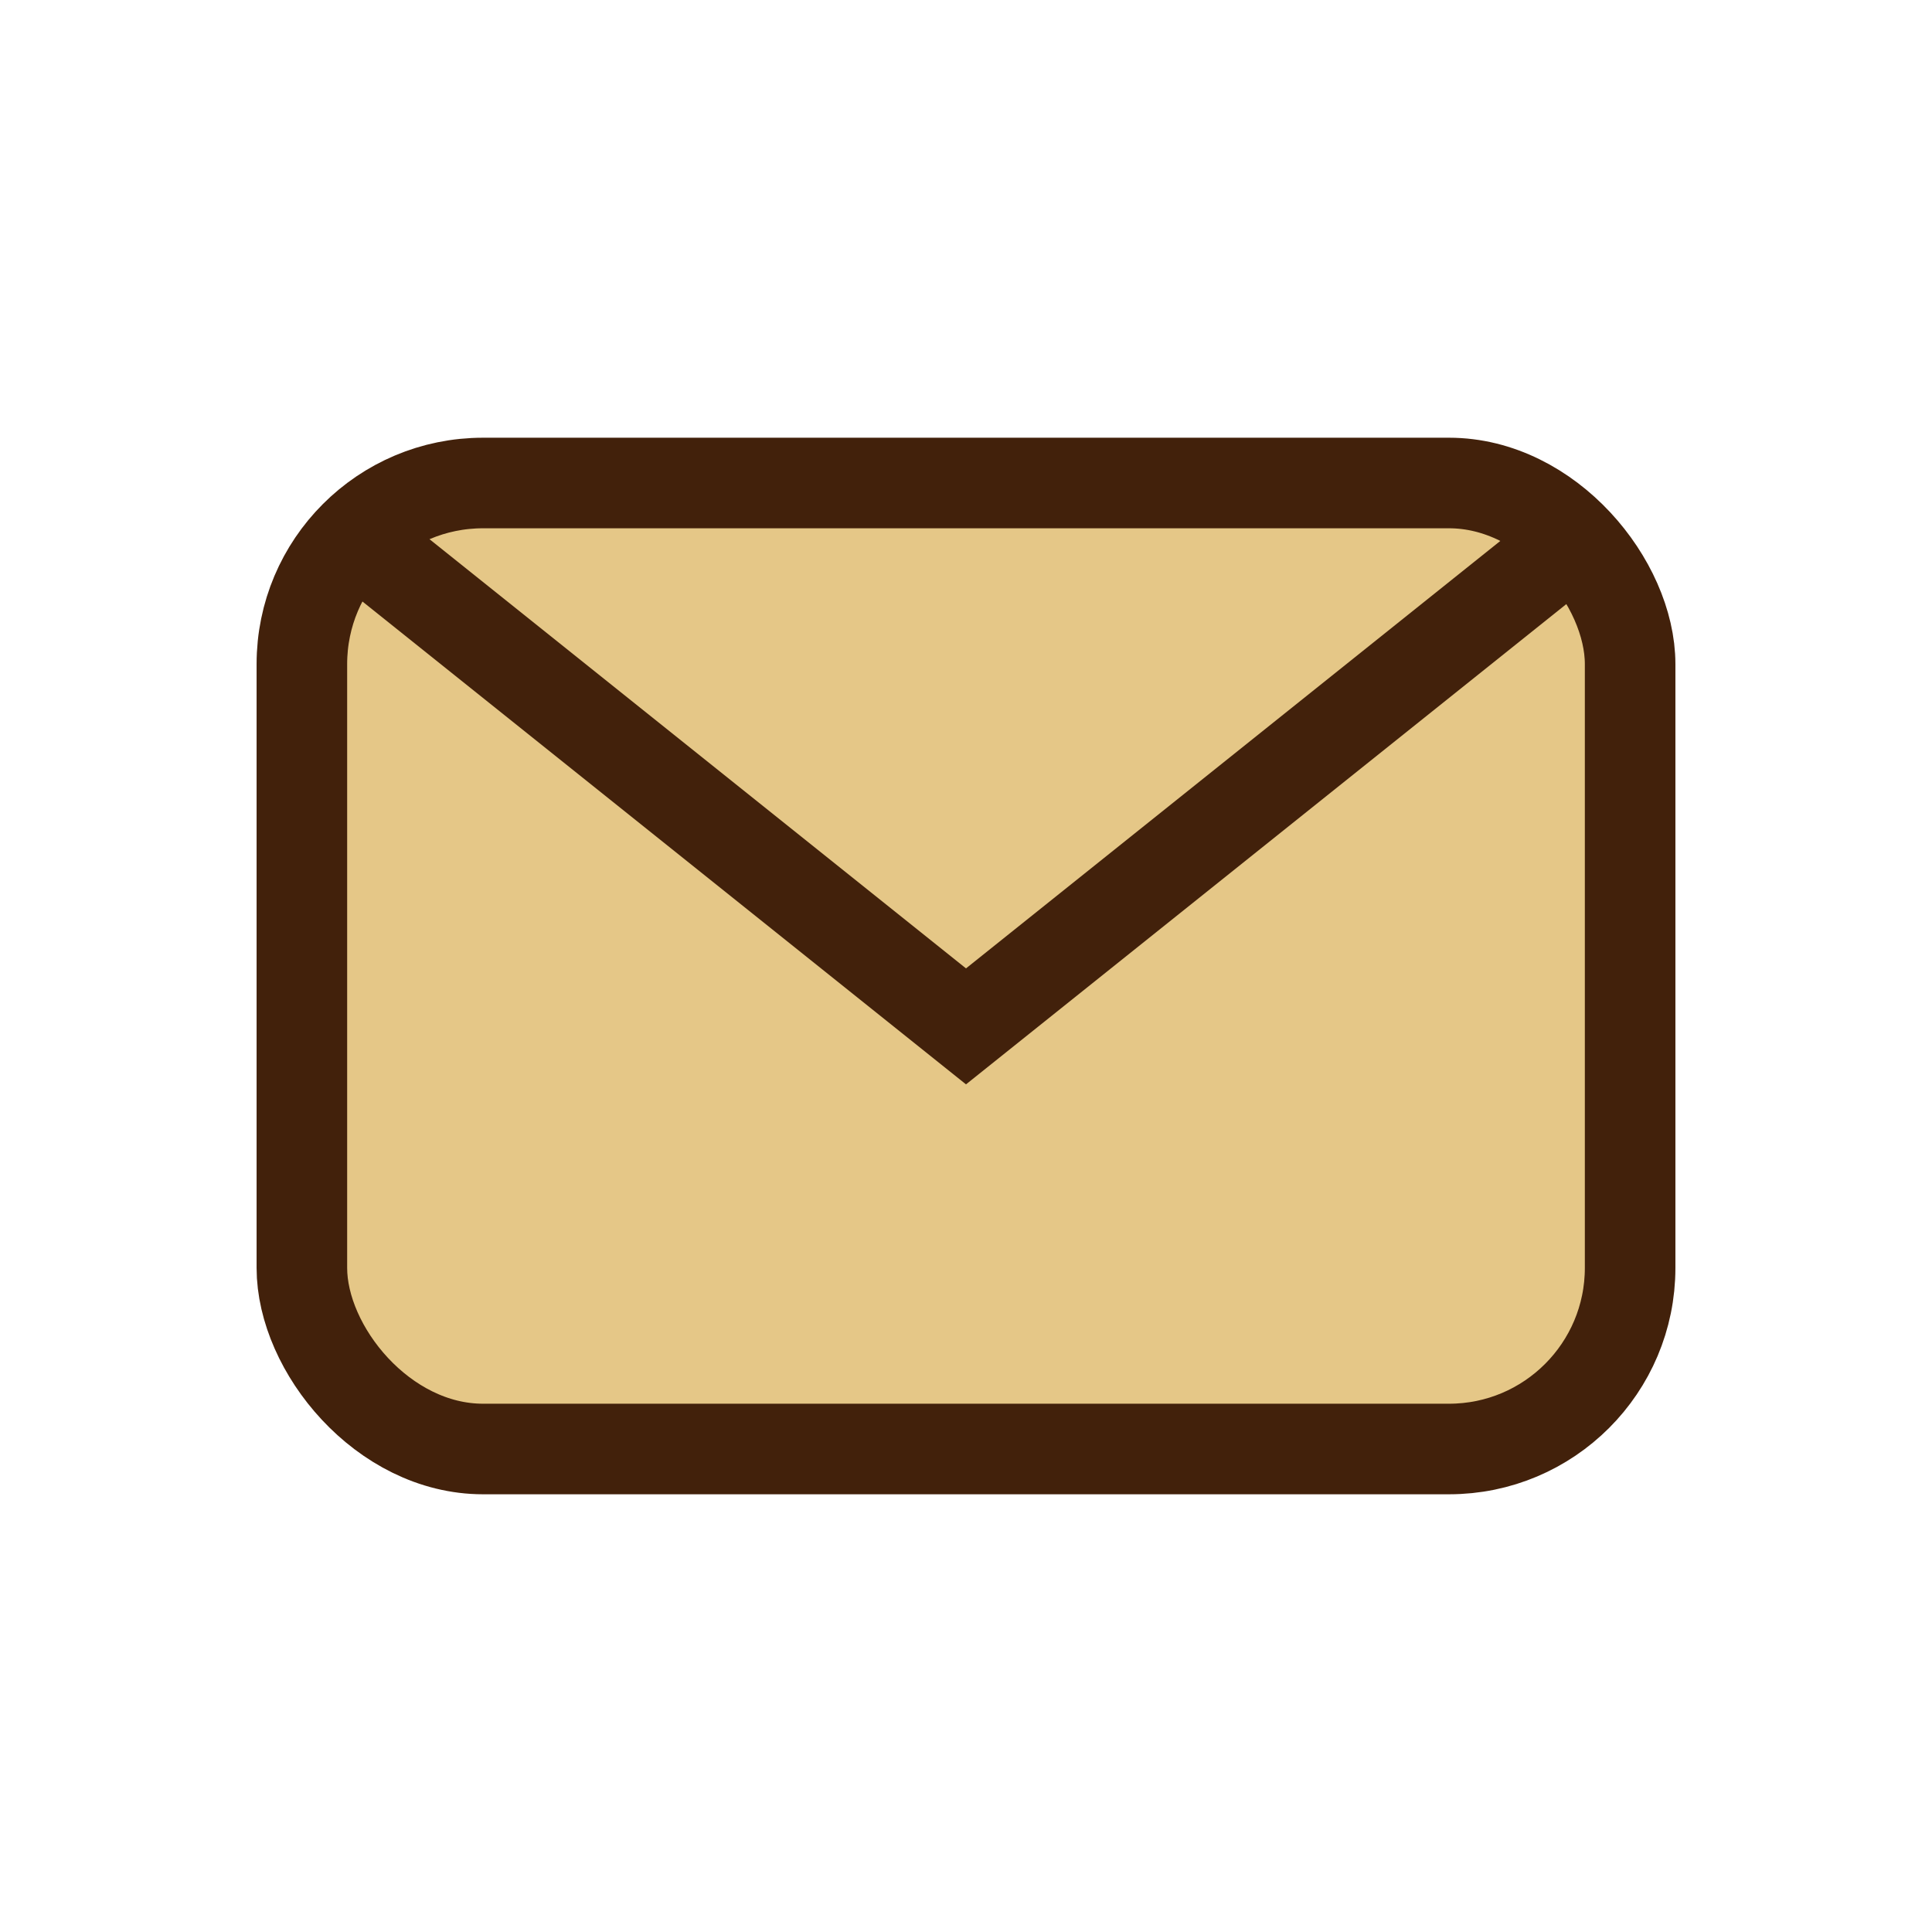
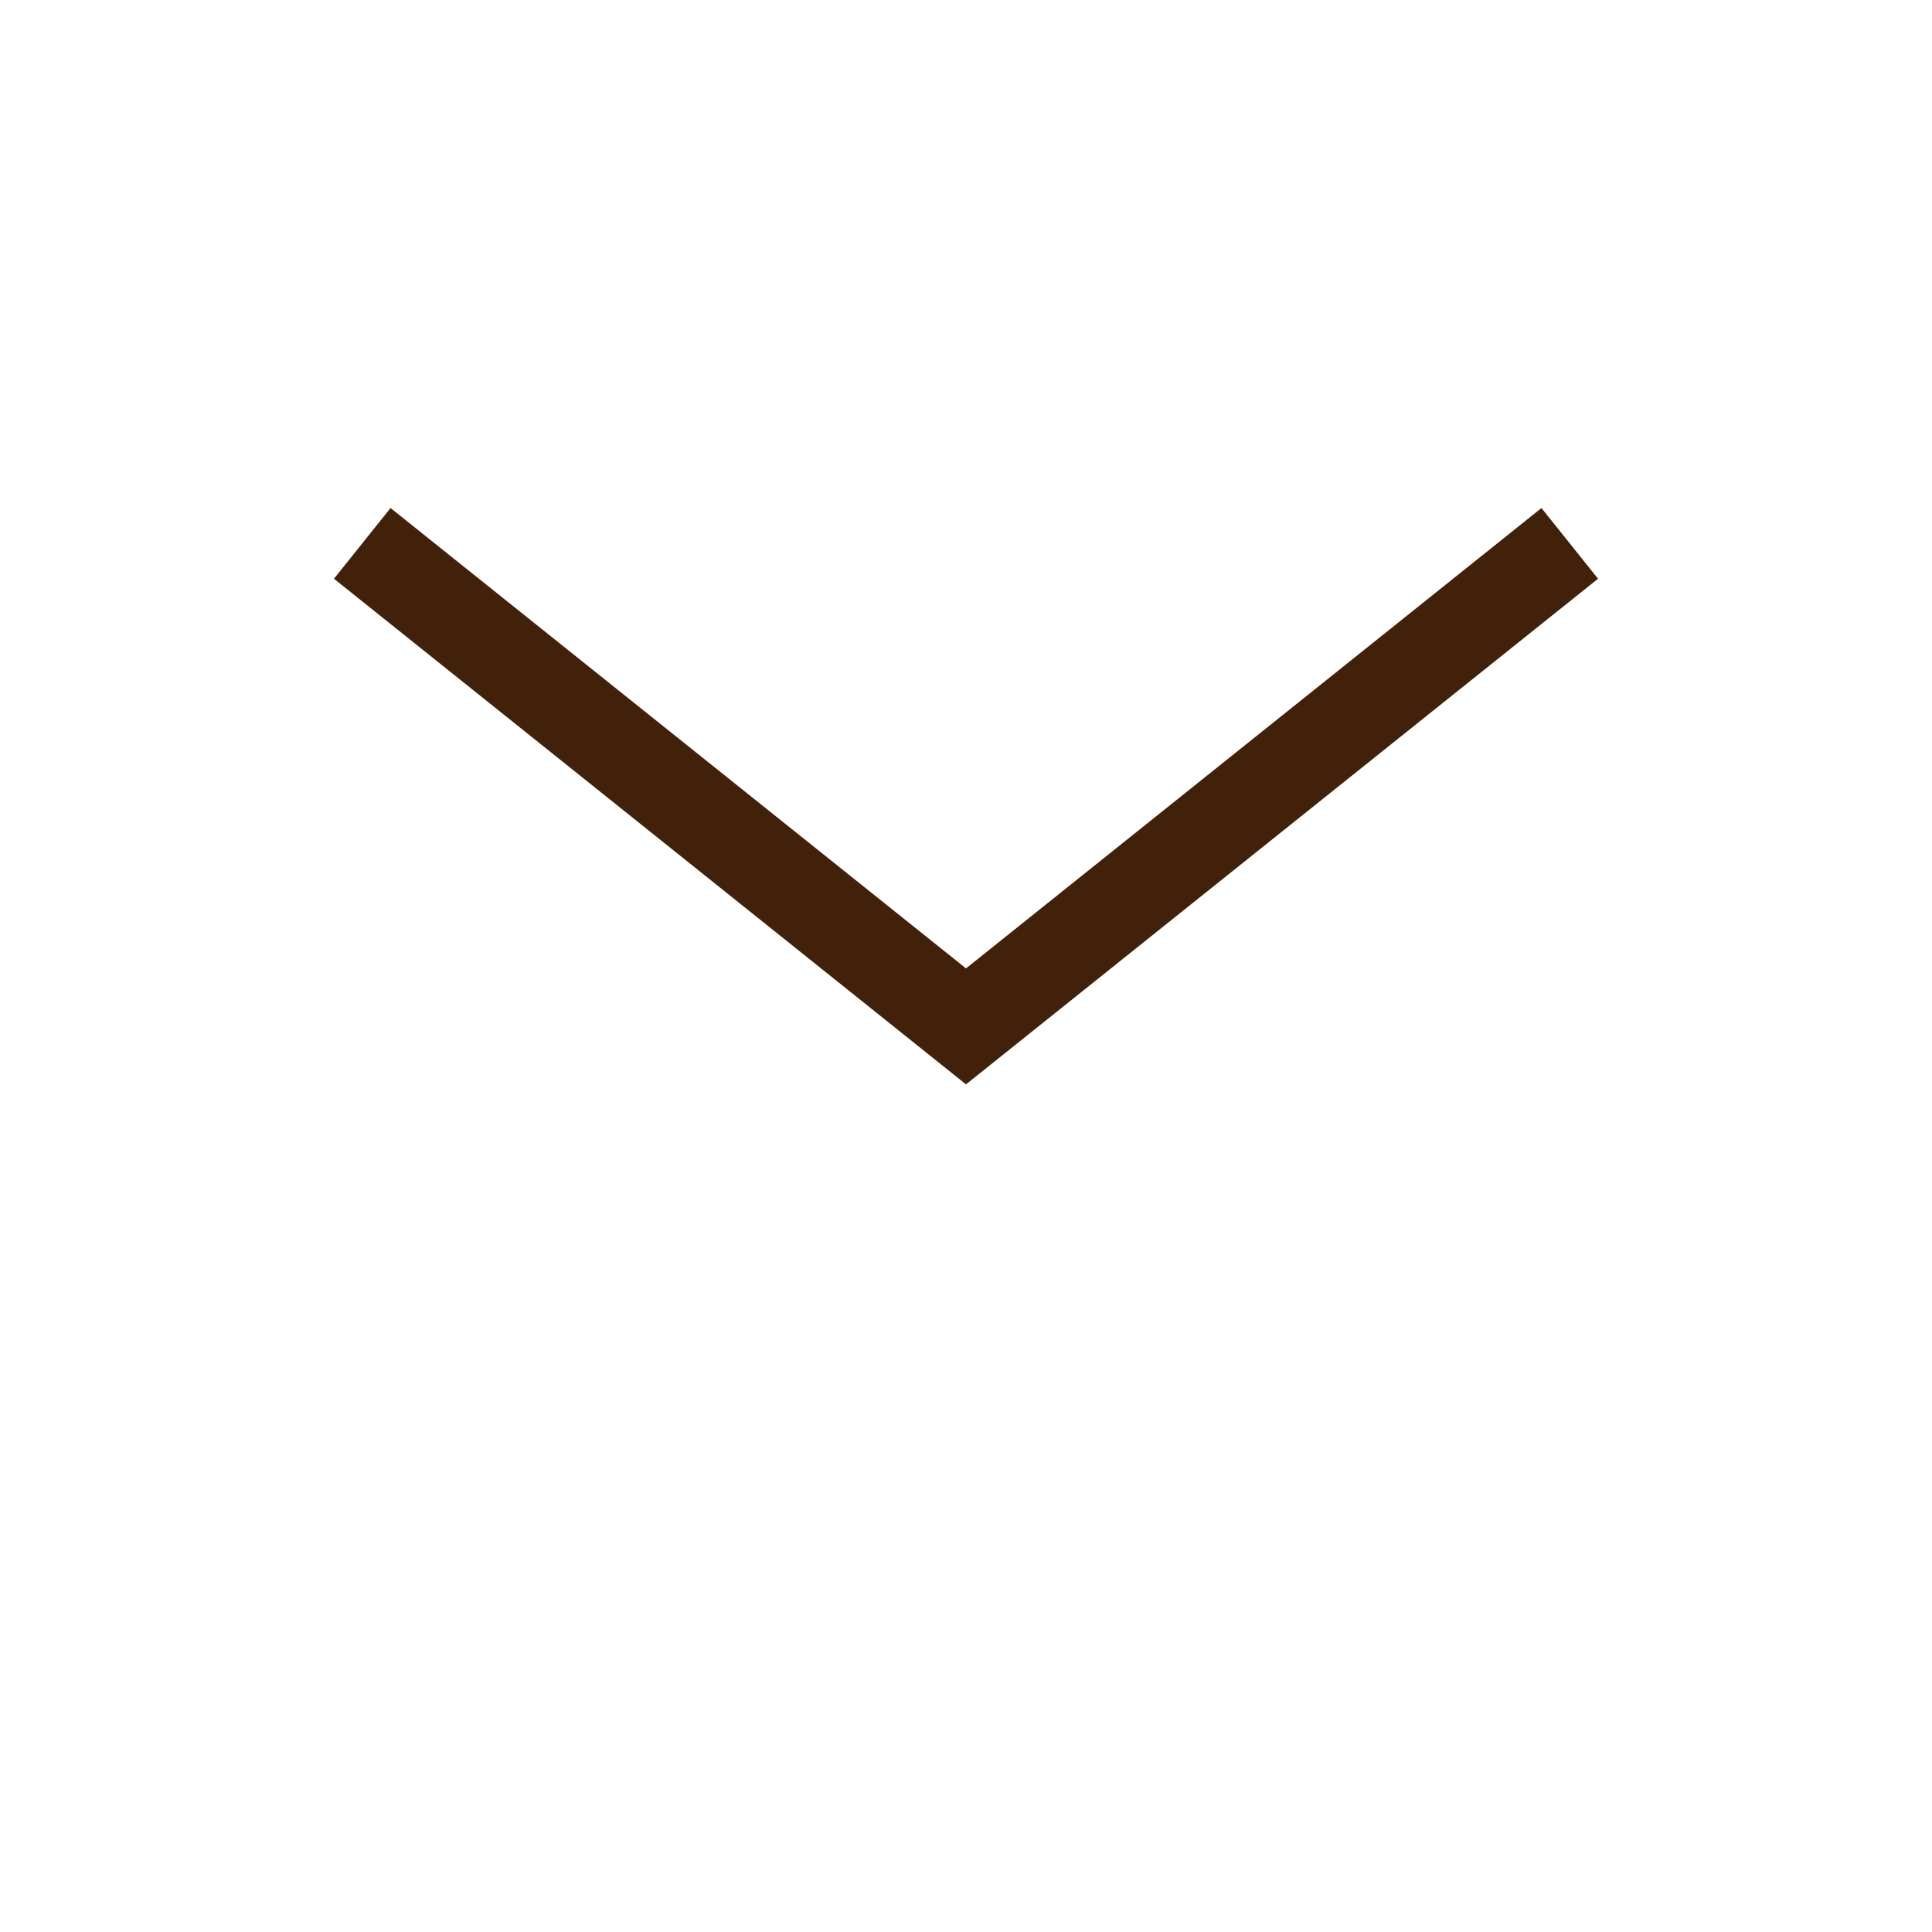
<svg xmlns="http://www.w3.org/2000/svg" width="32" height="32" viewBox="0 0 32 32">
-   <rect x="5" y="8" width="22" height="16" rx="3" fill="#E5C787" stroke="#42210B" stroke-width="1.5" />
  <path d="M6 9l10 8 10-8" fill="none" stroke="#42210B" stroke-width="1.5" />
</svg>